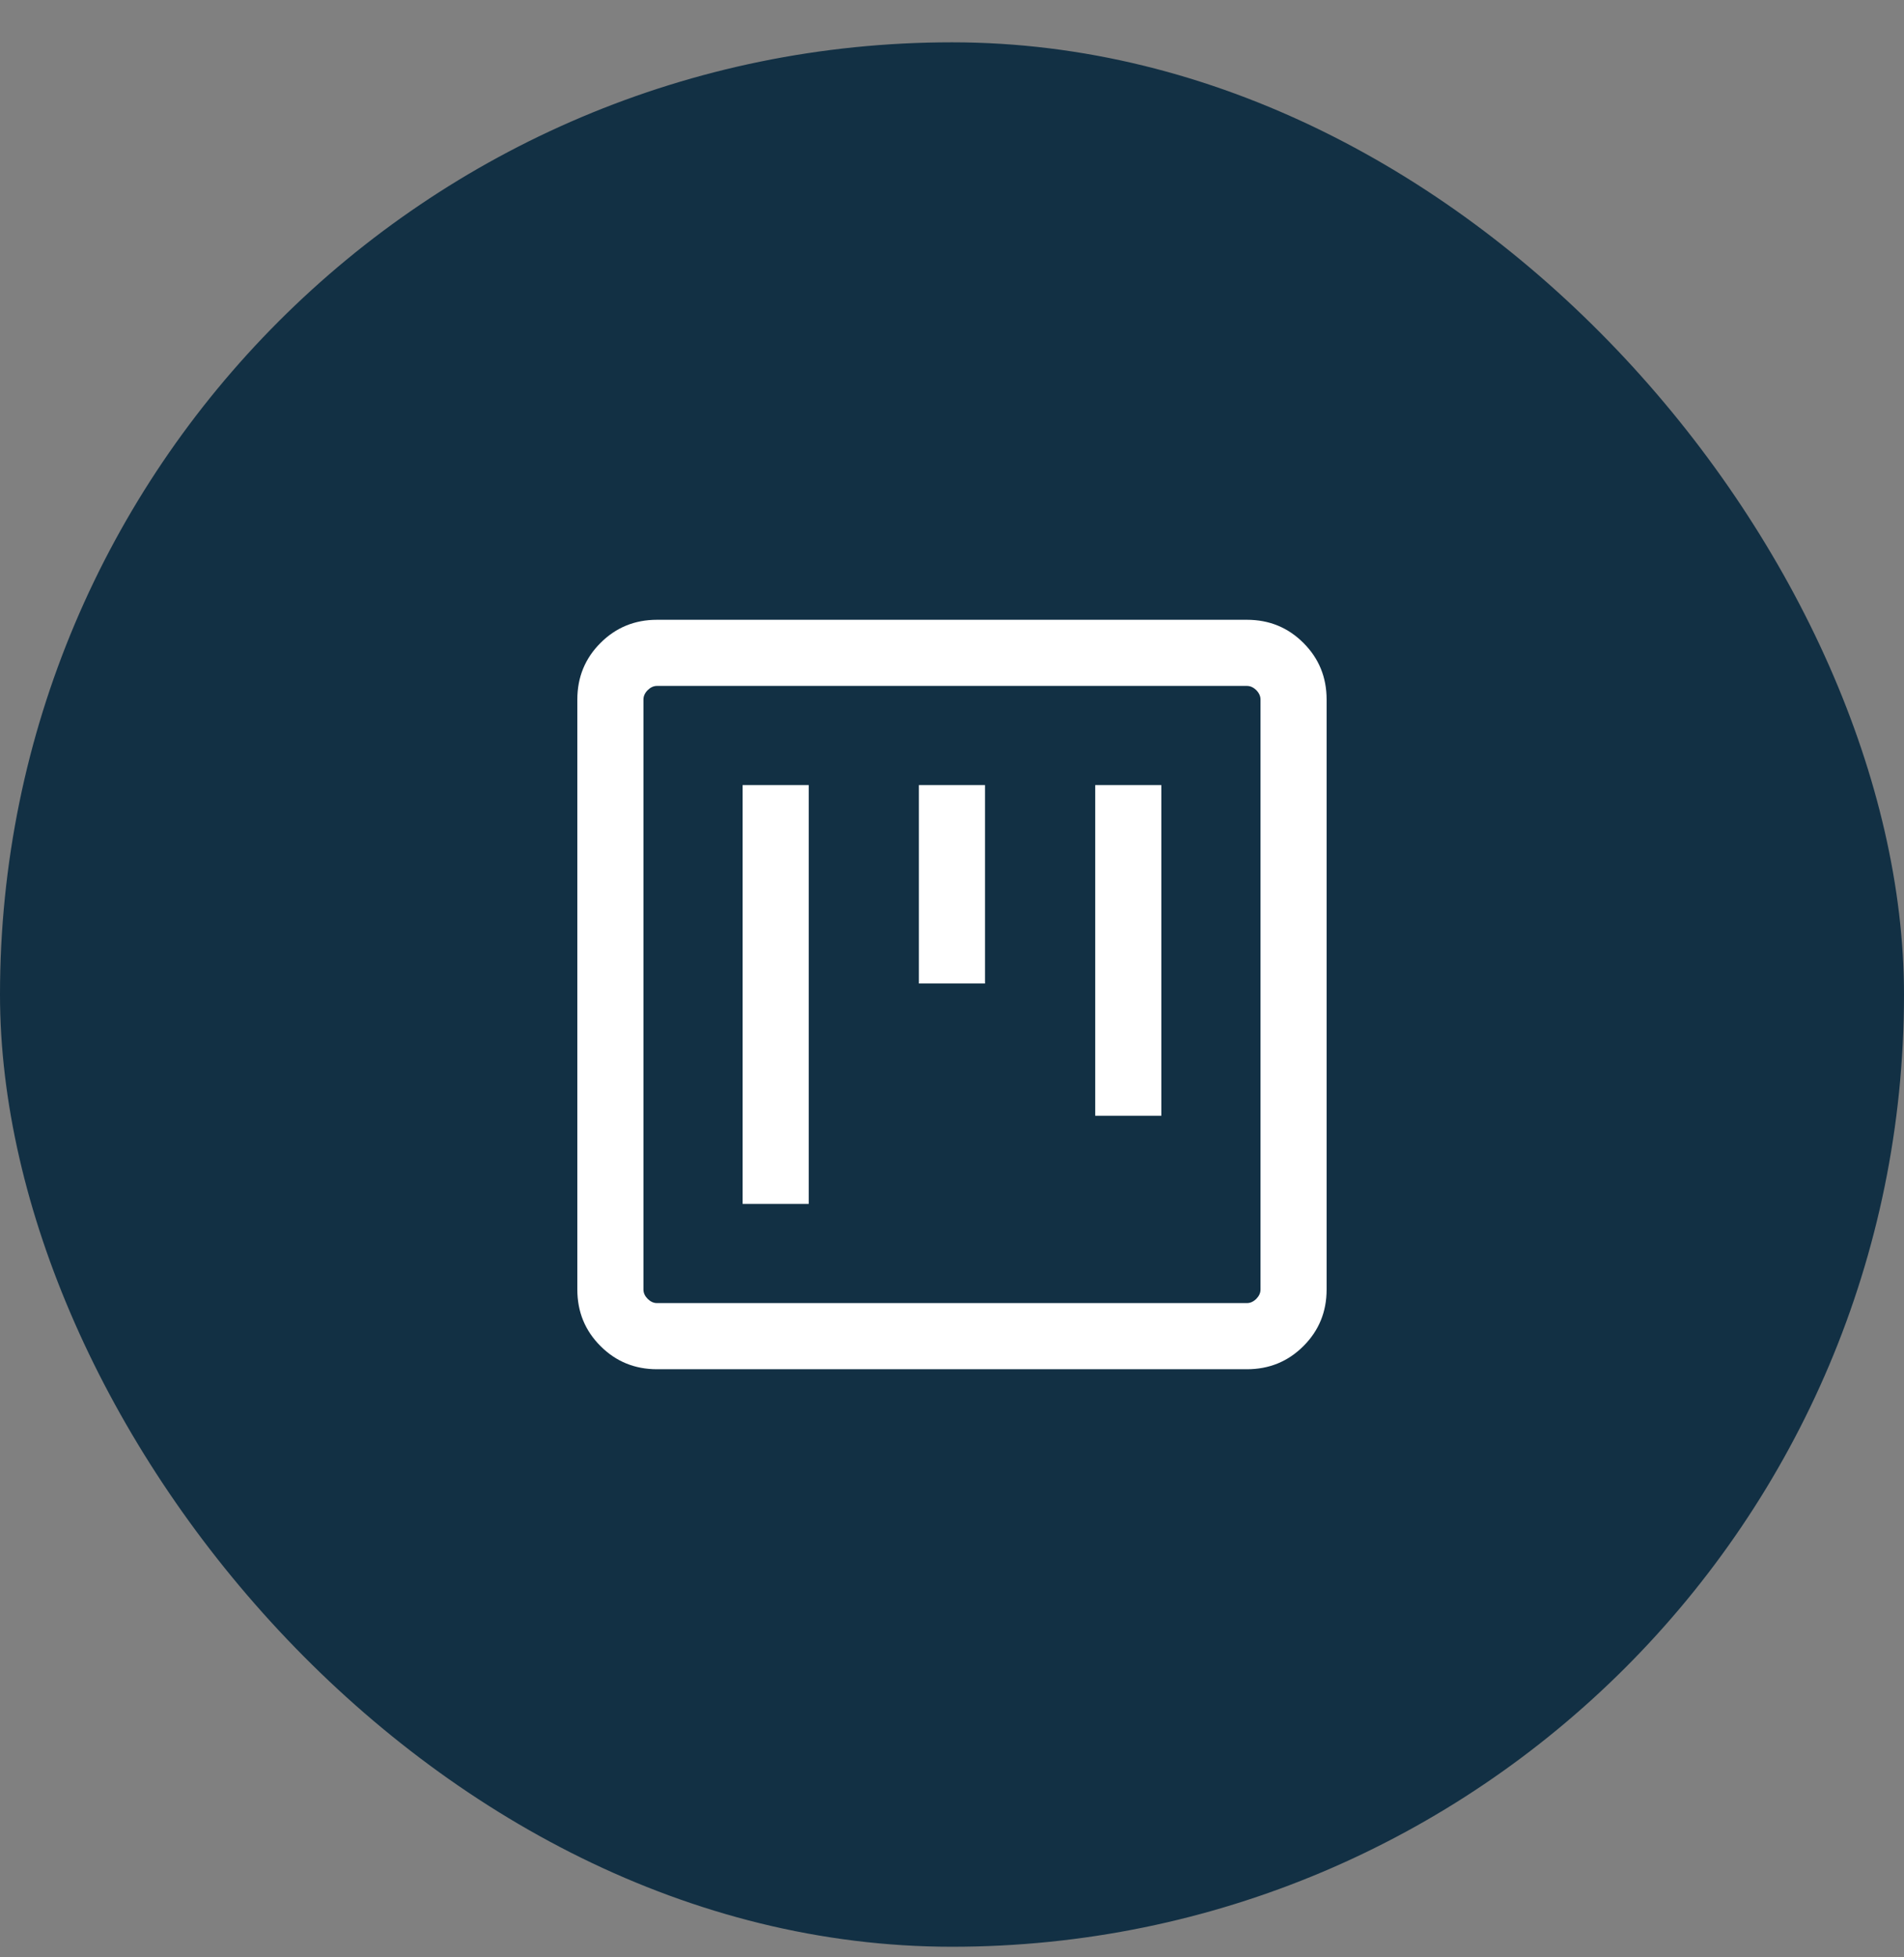
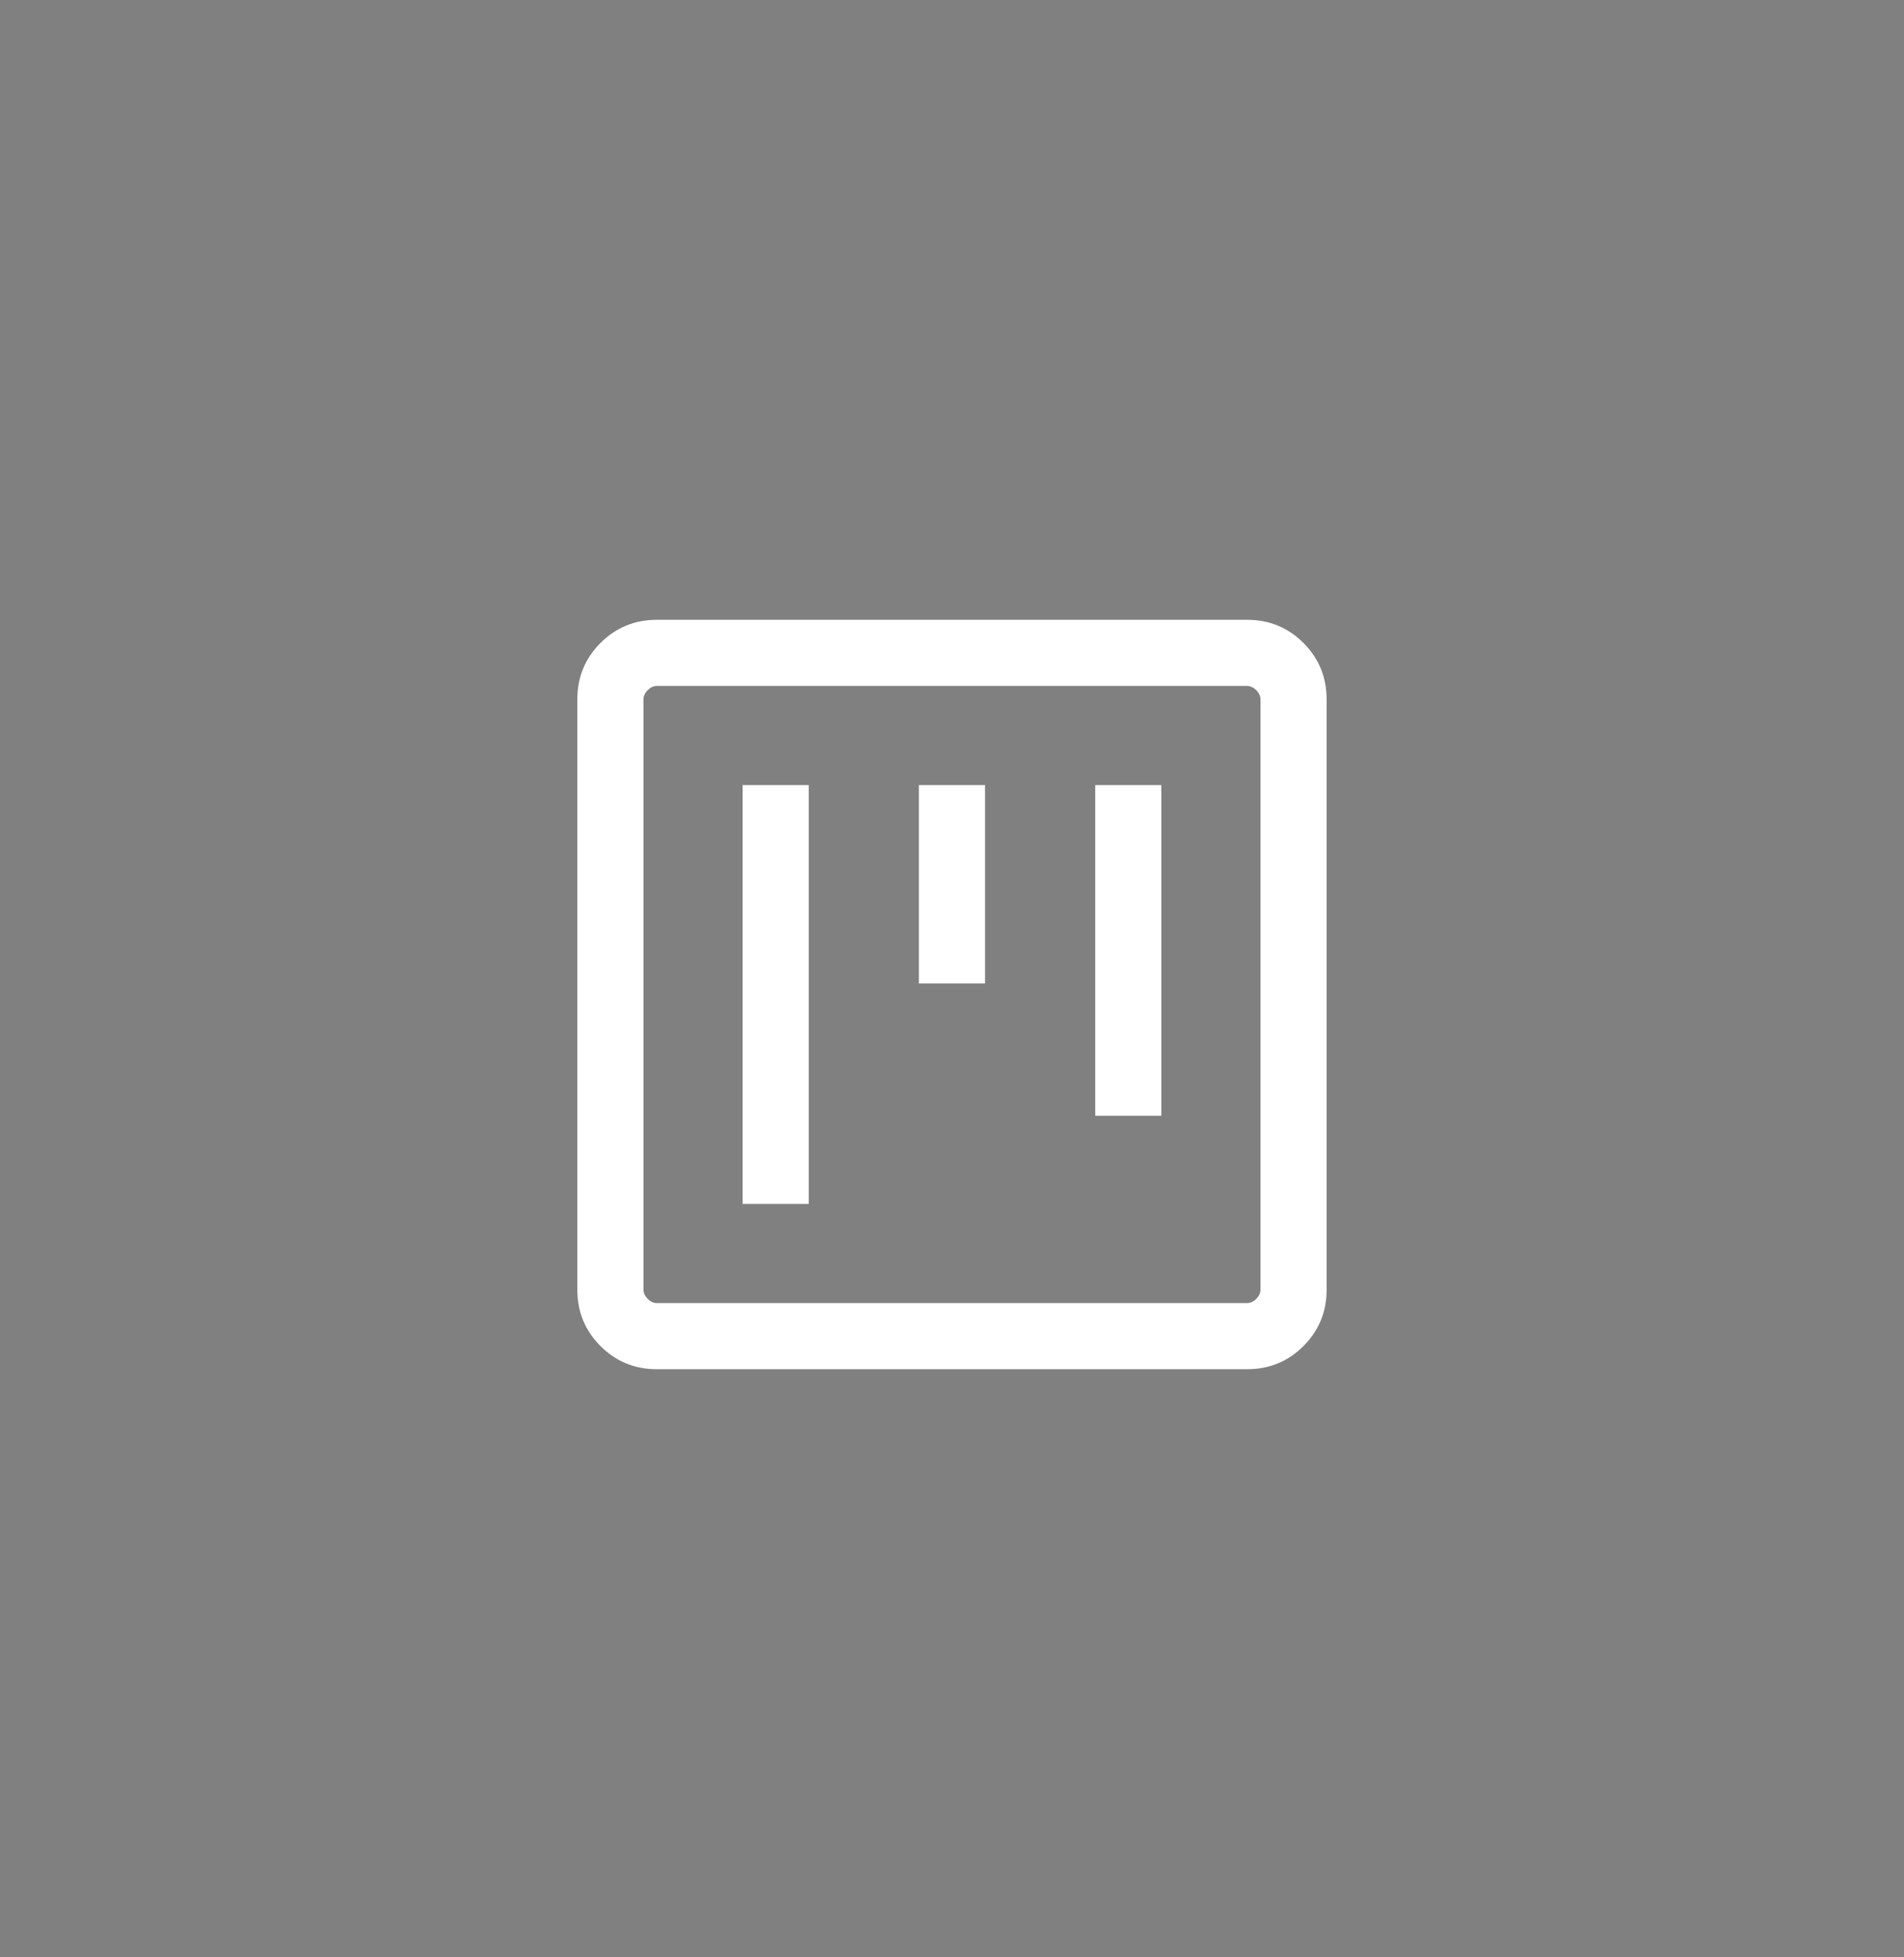
<svg xmlns="http://www.w3.org/2000/svg" width="36" height="37" viewBox="0 0 36 37" fill="none">
  <rect x="0" y="0" width="36" height="37" fill="#808080" stroke="none" />
-   <rect y="0.8" width="36" height="36" rx="18" fill="#123044" />
  <mask id="mask0_1997_55385" style="mask-type:alpha" maskUnits="userSpaceOnUse" x="8" y="8" width="20" height="21">
    <rect x="8" y="8.8" width="20" height="20" fill="#D9D9D9" />
  </mask>
  <g mask="url(#mask0_1997_55385)">
    <path d="M14.041 22.758H15.291V14.841H14.041V22.758ZM20.708 21.091H21.958V14.841H20.708V21.091ZM17.374 18.591H18.624V14.841H17.374V18.591ZM12.422 25.883C12.002 25.883 11.645 25.737 11.354 25.445C11.062 25.154 10.916 24.797 10.916 24.377V13.223C10.916 12.802 11.062 12.445 11.354 12.154C11.645 11.862 12.002 11.716 12.422 11.716H23.576C23.997 11.716 24.354 11.862 24.645 12.154C24.937 12.445 25.083 12.802 25.083 13.223V24.377C25.083 24.797 24.937 25.154 24.645 25.445C24.354 25.737 23.997 25.883 23.576 25.883H12.422ZM12.422 24.633H23.576C23.64 24.633 23.699 24.606 23.753 24.553C23.806 24.499 23.833 24.441 23.833 24.377V13.223C23.833 13.159 23.806 13.1 23.753 13.046C23.699 12.993 23.64 12.966 23.576 12.966H12.422C12.358 12.966 12.3 12.993 12.246 13.046C12.193 13.1 12.166 13.159 12.166 13.223V24.377C12.166 24.441 12.193 24.499 12.246 24.553C12.3 24.606 12.358 24.633 12.422 24.633Z" fill="white" />
  </g>
</svg>